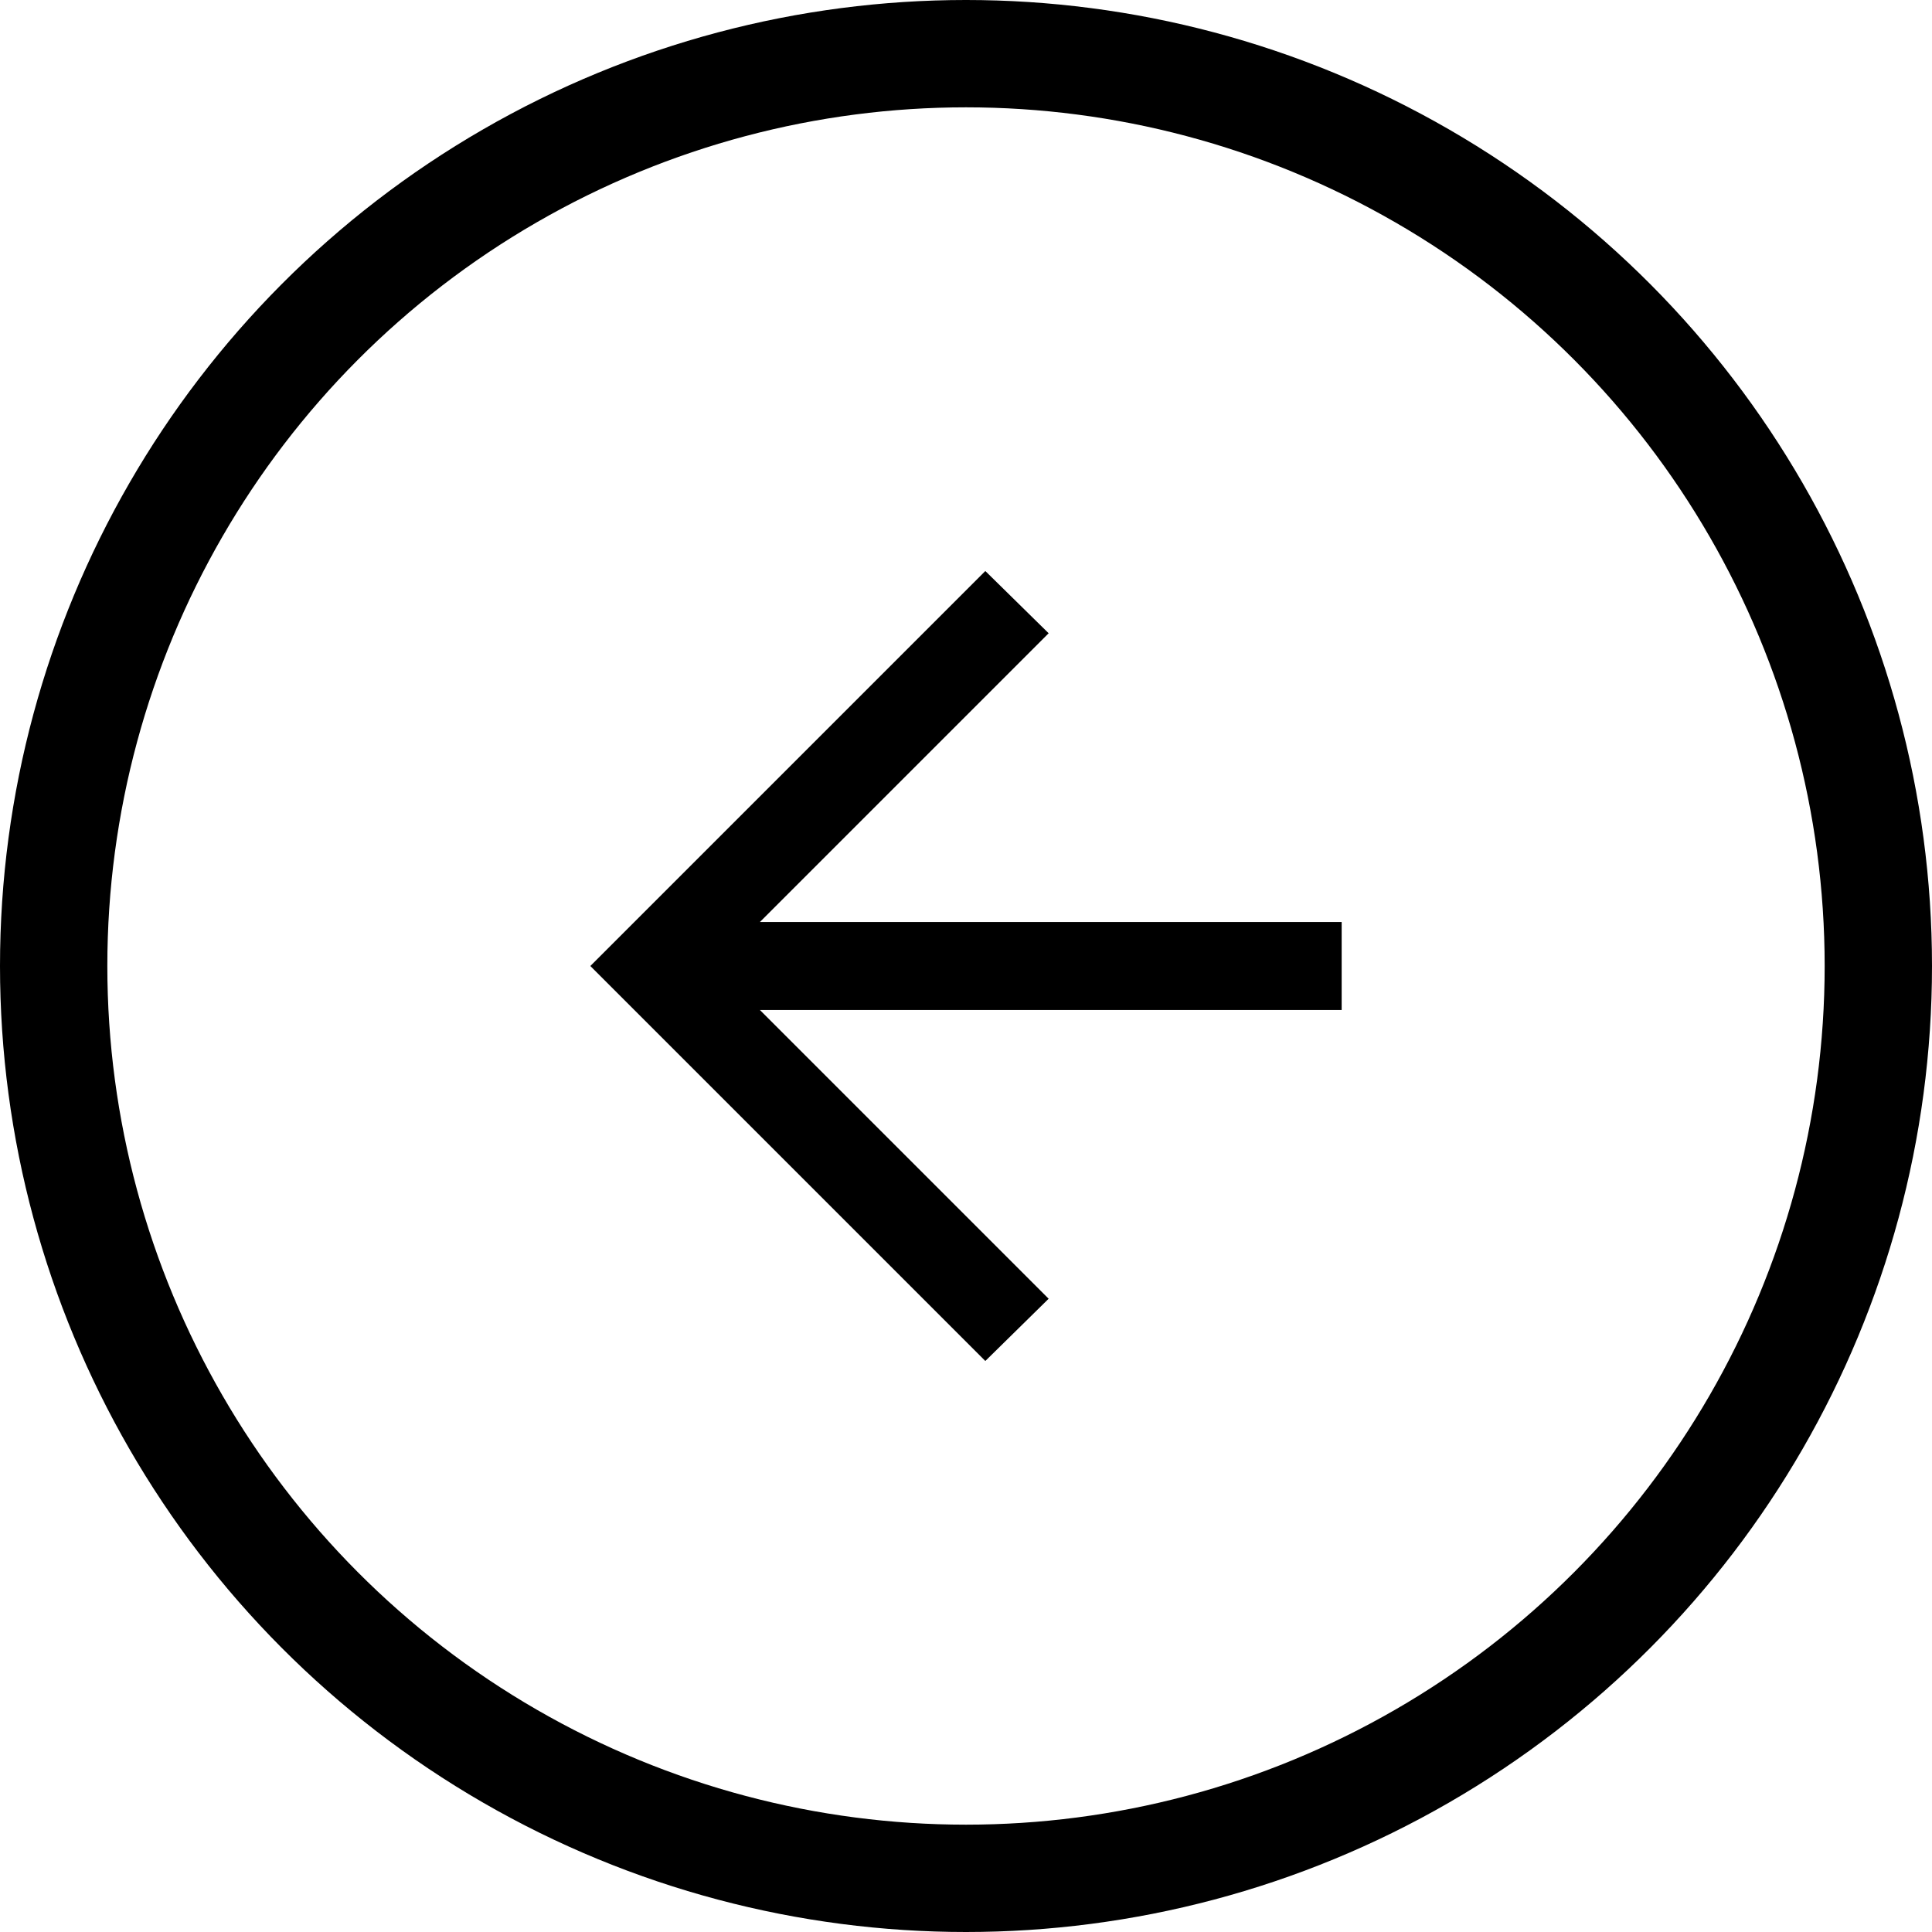
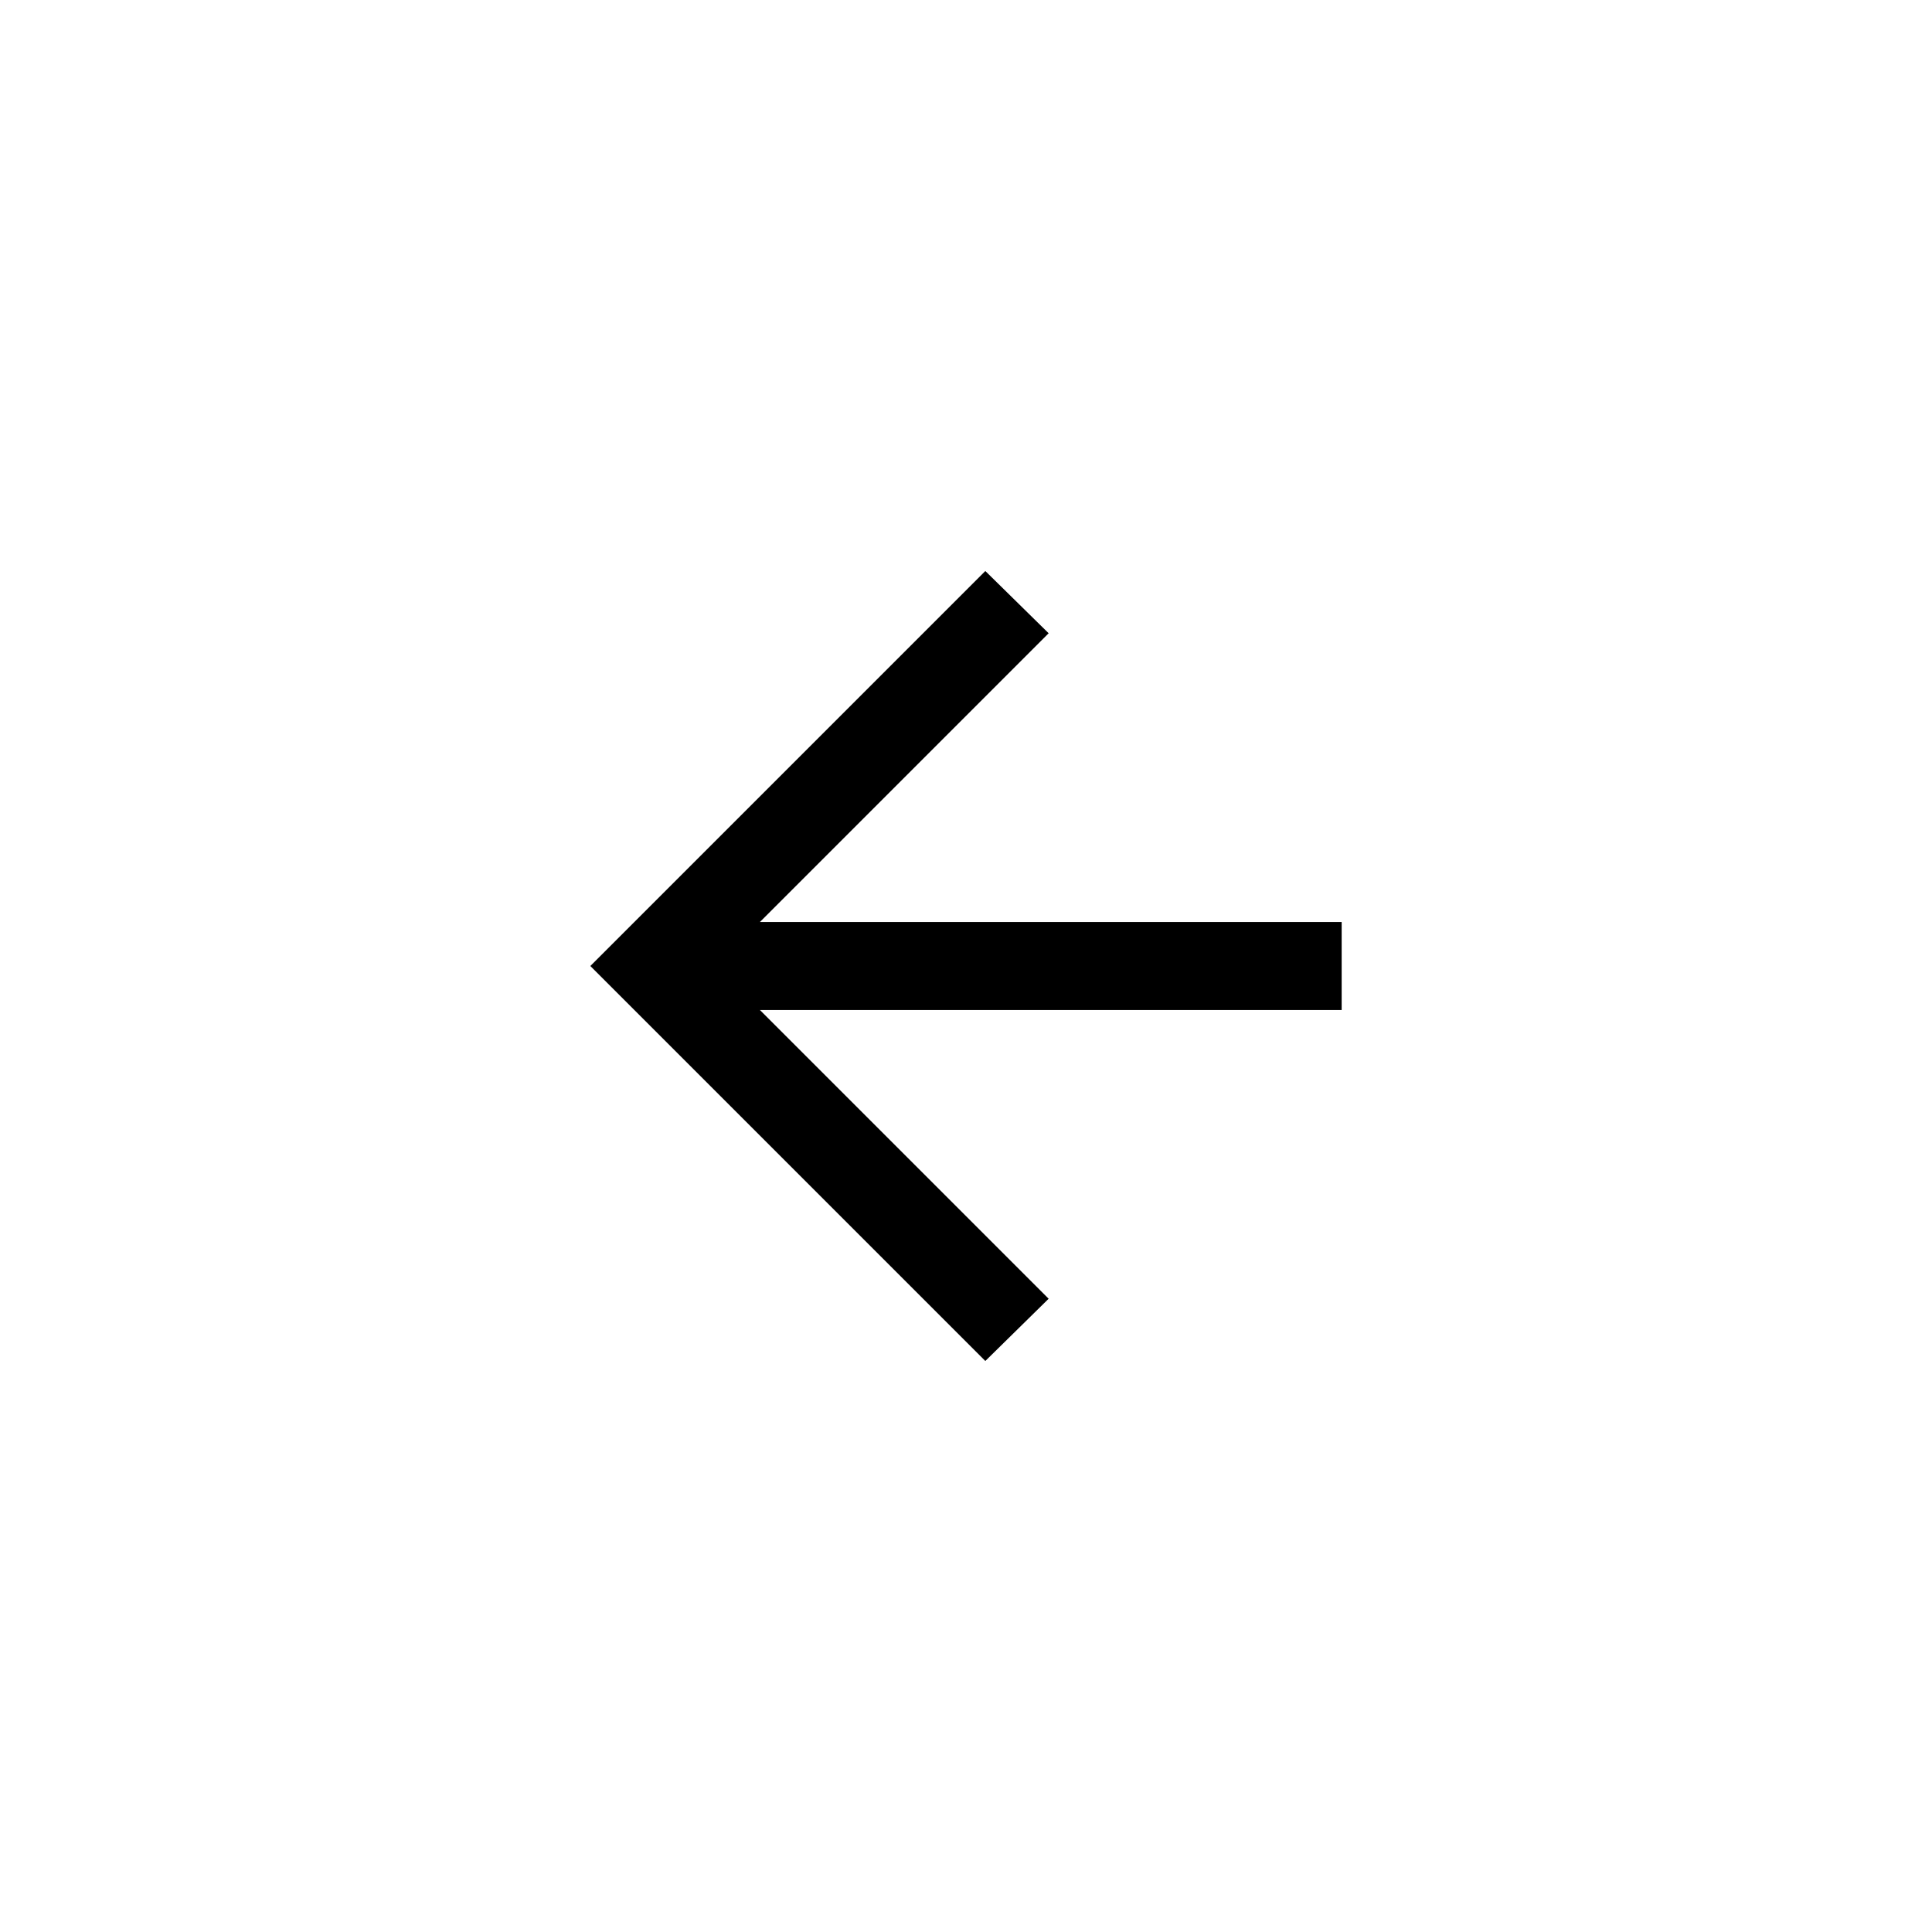
<svg xmlns="http://www.w3.org/2000/svg" version="1.1" id="レイヤー_1" x="0px" y="0px" viewBox="0 0 18 18" style="enable-background:new 0 0 18 18;" xml:space="preserve">
  <style type="text/css">
	.st0{fill:none;stroke:#000000;stroke-miterlimit:10;}
</style>
  <g>
    <g>
      <polygon points="12.5,8.59 7.08,8.59 9.77,5.9 9.18,5.32 5.5,9 9.18,12.68 9.77,12.1 7.08,9.41 12.5,9.41   " />
    </g>
-     <circle class="st0" cx="9" cy="9" r="8.5" />
  </g>
</svg>